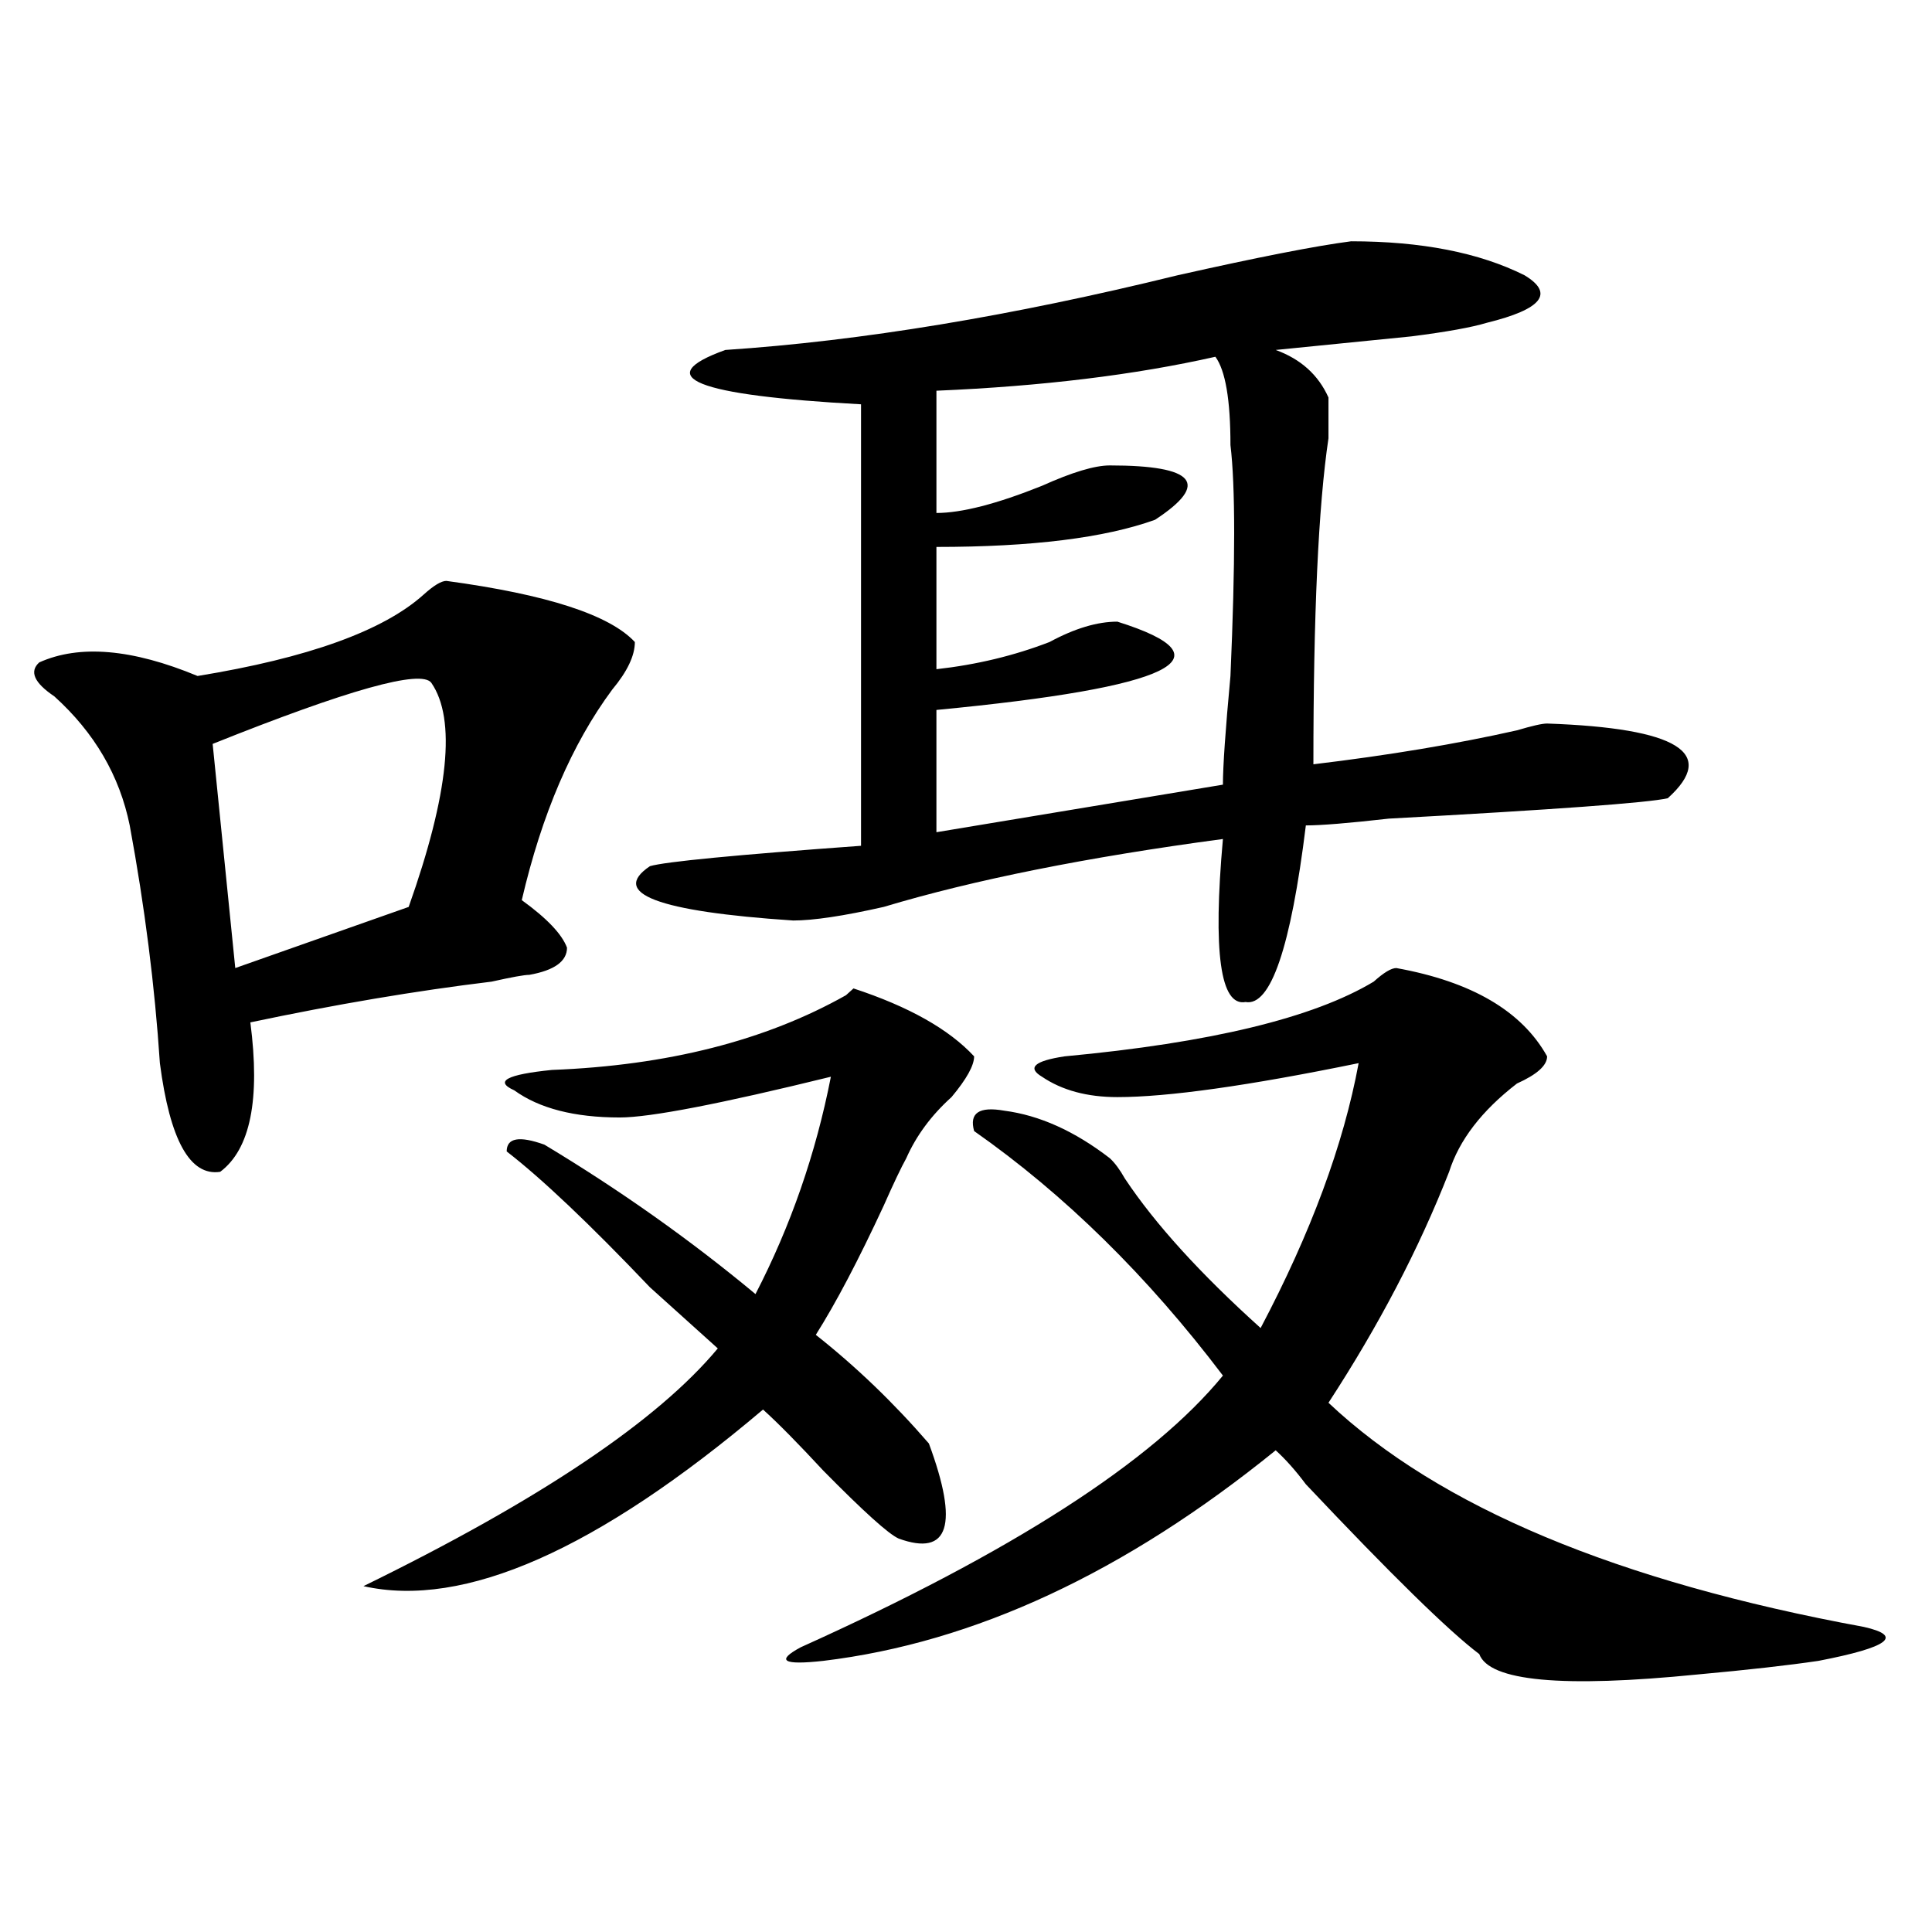
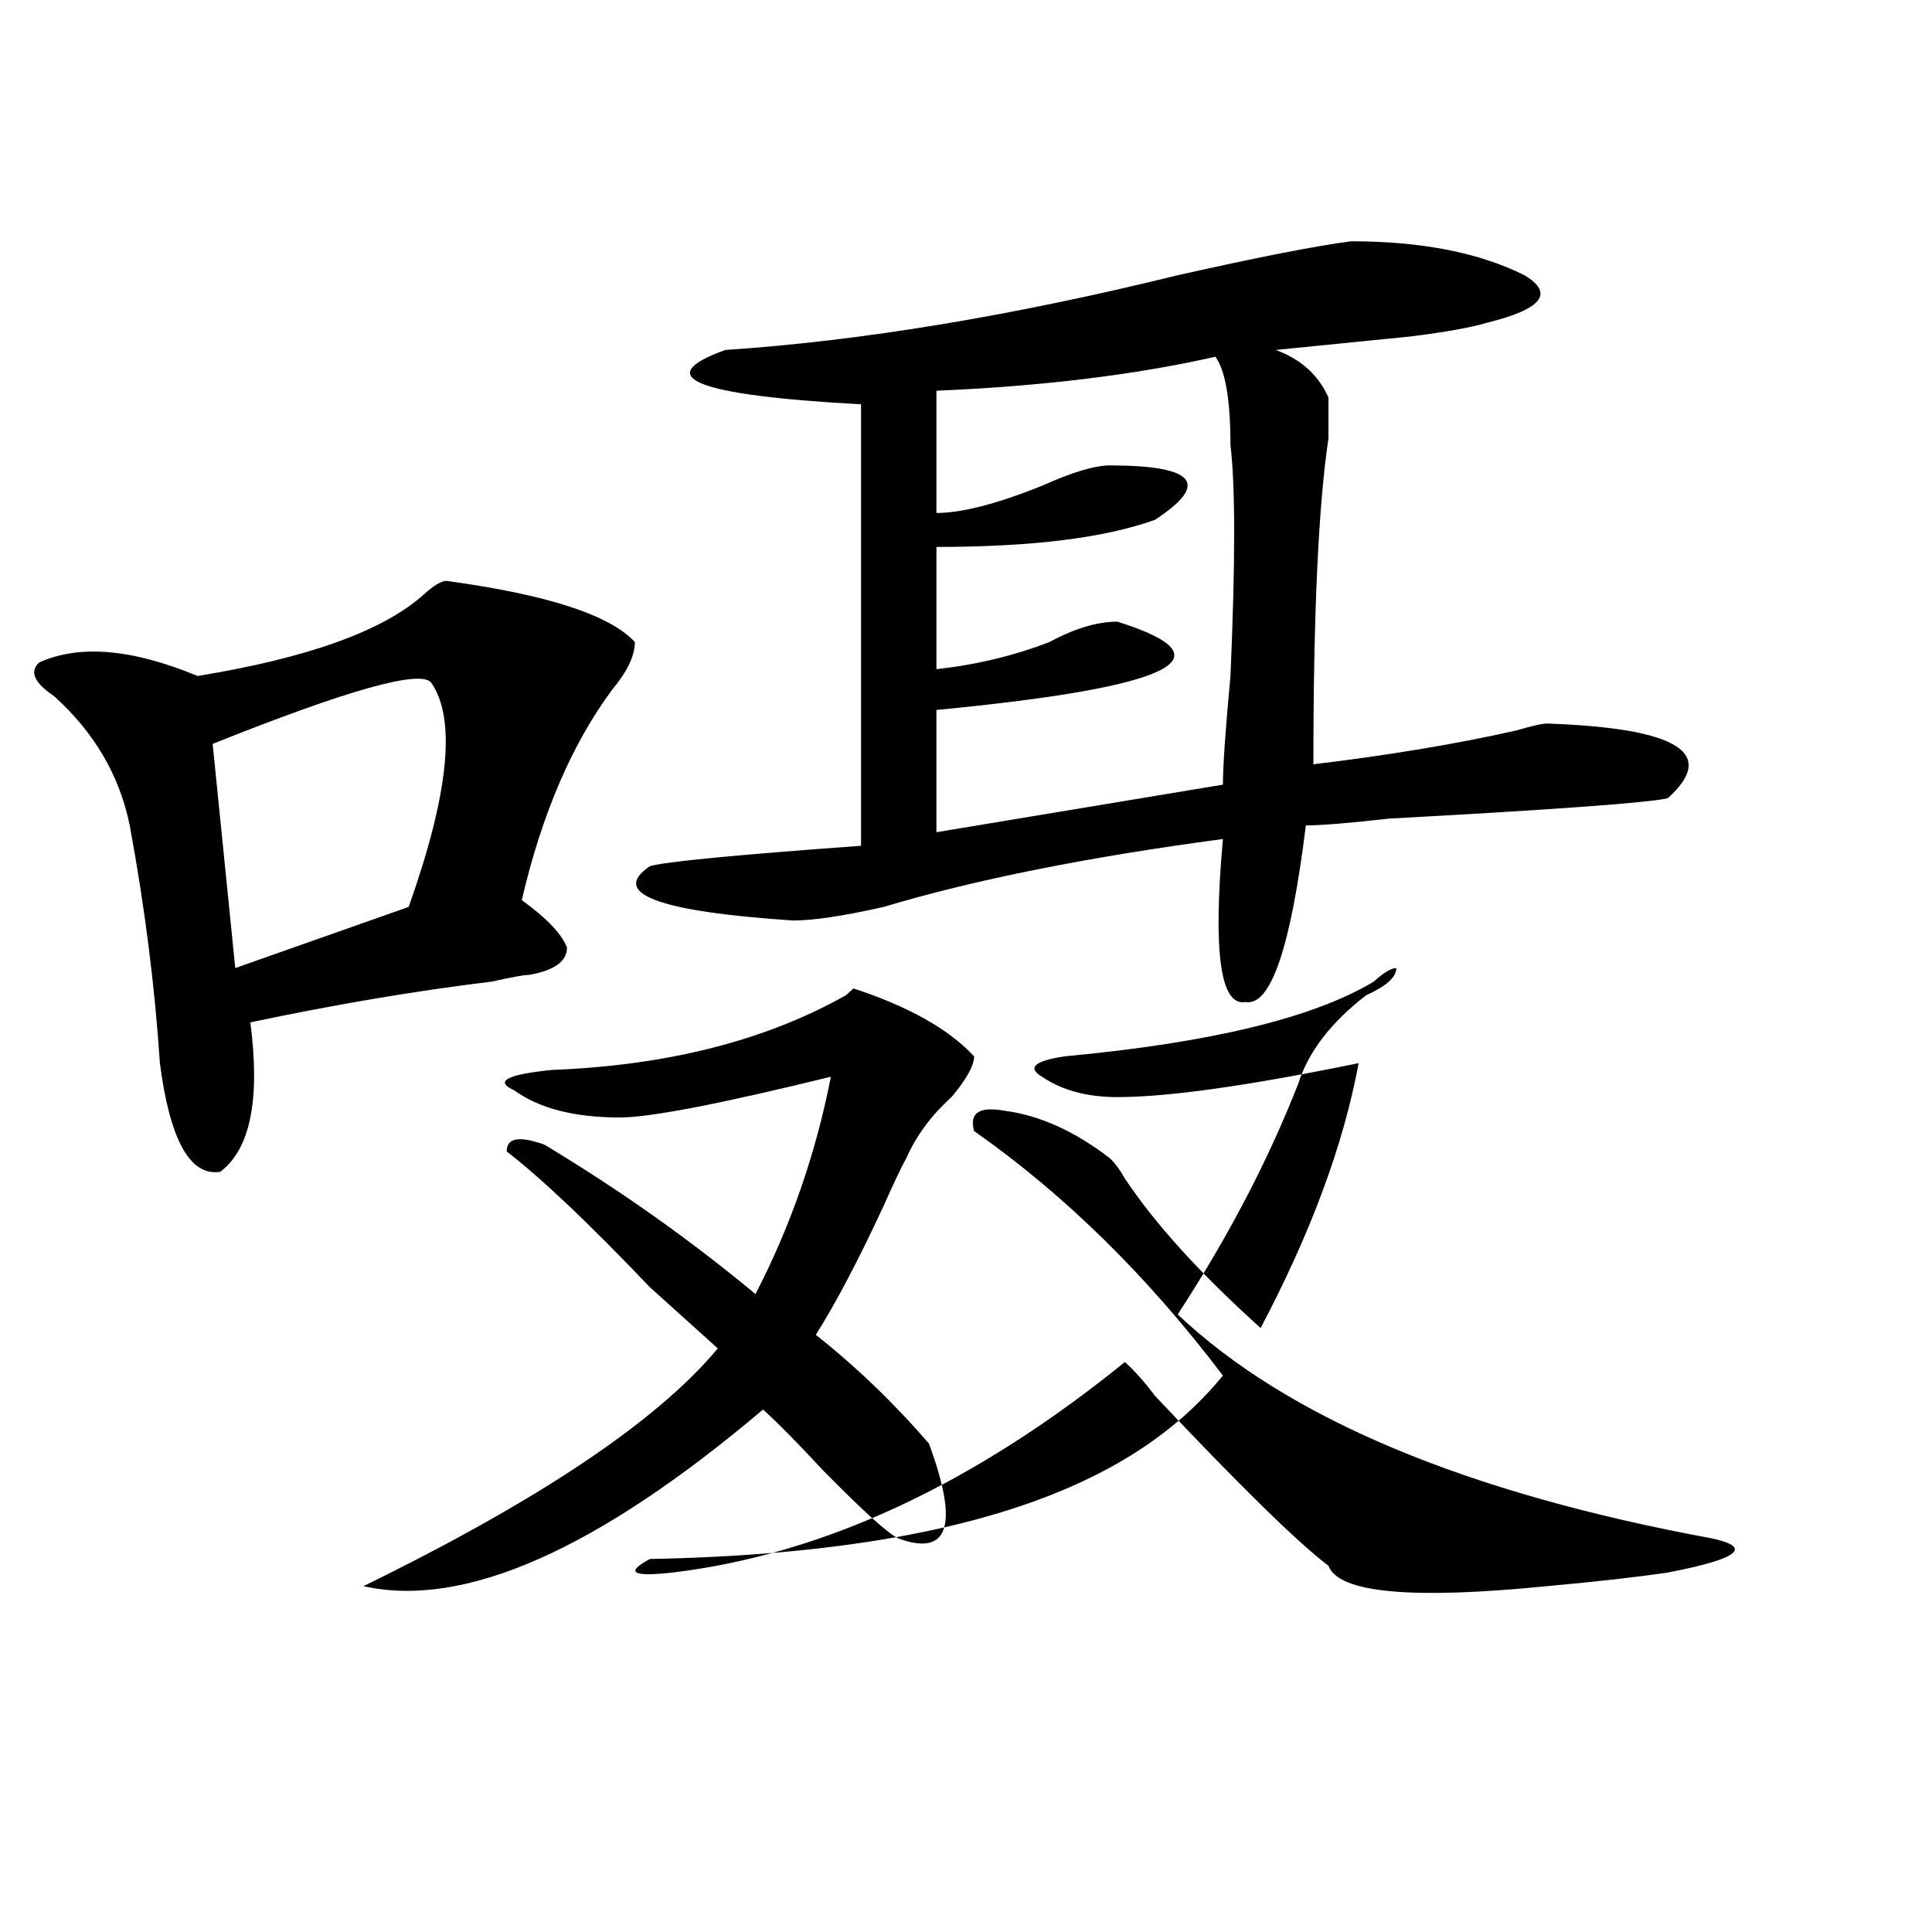
<svg xmlns="http://www.w3.org/2000/svg" version="1.1" id="图层_1" x="0px" y="0px" width="1000px" height="1000px" viewBox="0 0 1000 1000" enable-background="new 0 0 1000 1000" xml:space="preserve">
-   <path d="M231.043,300.672c52.011,7.031,84.51,17.578,97.559,31.641c0,7.031-3.902,15.271-11.707,24.609  c-20.854,28.125-36.463,64.489-46.828,108.984c12.987,9.394,20.792,17.578,23.414,24.609c0,7.031-6.524,11.755-19.512,14.063  c-2.622,0-9.146,1.208-19.512,3.516c-39.023,4.724-80.669,11.755-124.875,21.094c5.183,39.88,0,65.644-15.609,77.344  c-15.609,2.362-26.036-16.37-31.219-56.25c-2.622-39.825-7.805-80.859-15.609-123.047c-5.244-25.763-18.231-48.011-39.023-66.797  c-10.427-7.031-13.049-12.854-7.805-17.578c20.792-9.339,48.108-7.031,81.949,7.031c57.193-9.339,96.217-23.401,117.07-42.188  C224.519,303.034,228.421,300.672,231.043,300.672z M223.238,353.406c-5.244-7.031-42.926,3.516-113.168,31.641l11.707,116.016  l89.754-31.641C232.323,410.864,236.226,372.192,223.238,353.406z M504.207,546.766c0,4.724-3.902,11.755-11.707,21.094  c-10.427,9.394-18.231,19.94-23.414,31.641c-2.622,4.724-6.524,12.909-11.707,24.609c-13.049,28.125-24.756,50.427-35.121,66.797  c20.792,16.425,40.304,35.156,58.535,56.25c15.609,42.188,10.365,58.612-15.609,49.219c-5.244-2.308-18.231-14.063-39.023-35.156  c-13.049-14.063-23.414-24.609-31.219-31.641c-85.852,72.675-154.813,103.106-206.824,91.406  c91.034-44.495,152.191-85.528,183.41-123.047c-7.805-7.031-19.512-17.578-35.121-31.641c-31.219-32.794-55.975-56.25-74.145-70.313  c0-7.031,6.463-8.185,19.512-3.516c39.023,23.456,75.425,49.219,109.266,77.344c18.17-35.156,31.219-72.62,39.023-112.5  c-57.255,14.063-93.656,21.094-109.266,21.094c-23.414,0-41.646-4.669-54.633-14.063c-10.427-4.669-3.902-8.185,19.512-10.547  c59.815-2.308,110.546-15.216,152.191-38.672l3.902-3.516C470.366,521.003,491.158,532.703,504.207,546.766z M699.324,124.891  c36.401,0,66.34,5.878,89.754,17.578c15.609,9.394,9.085,17.578-19.512,24.609c-7.805,2.362-20.854,4.724-39.023,7.031  c-23.414,2.362-46.828,4.724-70.242,7.031c12.987,4.724,22.072,12.909,27.316,24.609v3.516c0,2.362,0,8.239,0,17.578  c-5.244,35.156-7.805,91.406-7.805,168.75c39.023-4.669,74.145-10.547,105.363-17.578c7.805-2.308,12.987-3.516,15.609-3.516  c67.62,2.362,88.412,15.271,62.438,38.672c-10.427,2.362-58.535,5.878-144.387,10.547c-20.854,2.362-35.121,3.516-42.926,3.516  c-7.805,63.281-18.231,93.769-31.219,91.406c-13.049,2.362-16.951-25.763-11.707-84.375  c-70.242,9.394-128.777,21.094-175.605,35.156c-20.854,4.724-36.463,7.031-46.828,7.031c-70.242-4.669-94.998-14.063-74.145-28.125  c7.805-2.308,44.206-5.823,109.266-10.547c0-63.281,0-139.417,0-228.516c-85.852-4.669-109.266-14.063-70.242-28.125  c70.242-4.669,148.289-17.578,234.141-38.672C651.154,133.13,681.093,127.253,699.324,124.891z M722.738,501.063  c39.023,7.031,64.998,22.302,78.047,45.703c0,4.724-5.244,9.394-15.609,14.063c-18.231,14.063-29.938,29.333-35.121,45.703  c-15.609,39.88-36.463,79.706-62.438,119.531c57.193,53.942,149.569,92.56,277.066,116.016  c20.792,4.669,12.987,10.547-23.414,17.578c-15.609,2.307-36.463,4.669-62.438,7.031c-70.242,7.031-107.985,3.516-113.168-10.547  c-15.609-11.756-45.548-41.034-89.754-87.891c-5.244-7.031-10.427-12.854-15.609-17.578  c-78.047,63.281-156.094,99.591-234.141,108.984c-20.854,2.307-24.756,0-11.707-7.031C523.719,803.406,596.521,756.55,632.984,712  c-39.023-51.526-81.949-93.714-128.777-126.563c-2.622-9.339,2.561-12.854,15.609-10.547c18.17,2.362,36.401,10.547,54.633,24.609  c2.561,2.362,5.183,5.878,7.805,10.547c15.609,23.456,39.023,49.219,70.242,77.344c25.975-49.219,42.926-94.922,50.73-137.109  c-57.255,11.755-98.9,17.578-124.875,17.578c-15.609,0-28.658-3.516-39.023-10.547c-7.805-4.669-3.902-8.185,11.707-10.547  c75.425-7.031,128.777-19.886,159.996-38.672C716.214,503.425,720.116,501.063,722.738,501.063z M629.082,184.656  c-41.646,9.394-89.754,15.271-144.387,17.578v63.281c12.987,0,31.219-4.669,54.633-14.063c15.609-7.031,27.316-10.547,35.121-10.547  c44.206,0,52.011,9.394,23.414,28.125c-26.036,9.394-63.779,14.063-113.168,14.063v63.281c20.792-2.308,40.304-7.031,58.535-14.063  c12.987-7.031,24.694-10.547,35.121-10.547c59.815,18.786,28.597,34.003-93.656,45.703v63.281l148.289-24.609  c0-9.339,1.28-28.125,3.902-56.25c2.561-58.558,2.561-98.438,0-119.531C636.887,206.958,634.265,191.688,629.082,184.656z" />
+   <path d="M231.043,300.672c52.011,7.031,84.51,17.578,97.559,31.641c0,7.031-3.902,15.271-11.707,24.609  c-20.854,28.125-36.463,64.489-46.828,108.984c12.987,9.394,20.792,17.578,23.414,24.609c0,7.031-6.524,11.755-19.512,14.063  c-2.622,0-9.146,1.208-19.512,3.516c-39.023,4.724-80.669,11.755-124.875,21.094c5.183,39.88,0,65.644-15.609,77.344  c-15.609,2.362-26.036-16.37-31.219-56.25c-2.622-39.825-7.805-80.859-15.609-123.047c-5.244-25.763-18.231-48.011-39.023-66.797  c-10.427-7.031-13.049-12.854-7.805-17.578c20.792-9.339,48.108-7.031,81.949,7.031c57.193-9.339,96.217-23.401,117.07-42.188  C224.519,303.034,228.421,300.672,231.043,300.672z M223.238,353.406c-5.244-7.031-42.926,3.516-113.168,31.641l11.707,116.016  l89.754-31.641C232.323,410.864,236.226,372.192,223.238,353.406z M504.207,546.766c0,4.724-3.902,11.755-11.707,21.094  c-10.427,9.394-18.231,19.94-23.414,31.641c-2.622,4.724-6.524,12.909-11.707,24.609c-13.049,28.125-24.756,50.427-35.121,66.797  c20.792,16.425,40.304,35.156,58.535,56.25c15.609,42.188,10.365,58.612-15.609,49.219c-5.244-2.308-18.231-14.063-39.023-35.156  c-13.049-14.063-23.414-24.609-31.219-31.641c-85.852,72.675-154.813,103.106-206.824,91.406  c91.034-44.495,152.191-85.528,183.41-123.047c-7.805-7.031-19.512-17.578-35.121-31.641c-31.219-32.794-55.975-56.25-74.145-70.313  c0-7.031,6.463-8.185,19.512-3.516c39.023,23.456,75.425,49.219,109.266,77.344c18.17-35.156,31.219-72.62,39.023-112.5  c-57.255,14.063-93.656,21.094-109.266,21.094c-23.414,0-41.646-4.669-54.633-14.063c-10.427-4.669-3.902-8.185,19.512-10.547  c59.815-2.308,110.546-15.216,152.191-38.672l3.902-3.516C470.366,521.003,491.158,532.703,504.207,546.766z M699.324,124.891  c36.401,0,66.34,5.878,89.754,17.578c15.609,9.394,9.085,17.578-19.512,24.609c-7.805,2.362-20.854,4.724-39.023,7.031  c-23.414,2.362-46.828,4.724-70.242,7.031c12.987,4.724,22.072,12.909,27.316,24.609v3.516c0,2.362,0,8.239,0,17.578  c-5.244,35.156-7.805,91.406-7.805,168.75c39.023-4.669,74.145-10.547,105.363-17.578c7.805-2.308,12.987-3.516,15.609-3.516  c67.62,2.362,88.412,15.271,62.438,38.672c-10.427,2.362-58.535,5.878-144.387,10.547c-20.854,2.362-35.121,3.516-42.926,3.516  c-7.805,63.281-18.231,93.769-31.219,91.406c-13.049,2.362-16.951-25.763-11.707-84.375  c-70.242,9.394-128.777,21.094-175.605,35.156c-20.854,4.724-36.463,7.031-46.828,7.031c-70.242-4.669-94.998-14.063-74.145-28.125  c7.805-2.308,44.206-5.823,109.266-10.547c0-63.281,0-139.417,0-228.516c-85.852-4.669-109.266-14.063-70.242-28.125  c70.242-4.669,148.289-17.578,234.141-38.672C651.154,133.13,681.093,127.253,699.324,124.891z M722.738,501.063  c0,4.724-5.244,9.394-15.609,14.063c-18.231,14.063-29.938,29.333-35.121,45.703  c-15.609,39.88-36.463,79.706-62.438,119.531c57.193,53.942,149.569,92.56,277.066,116.016  c20.792,4.669,12.987,10.547-23.414,17.578c-15.609,2.307-36.463,4.669-62.438,7.031c-70.242,7.031-107.985,3.516-113.168-10.547  c-15.609-11.756-45.548-41.034-89.754-87.891c-5.244-7.031-10.427-12.854-15.609-17.578  c-78.047,63.281-156.094,99.591-234.141,108.984c-20.854,2.307-24.756,0-11.707-7.031C523.719,803.406,596.521,756.55,632.984,712  c-39.023-51.526-81.949-93.714-128.777-126.563c-2.622-9.339,2.561-12.854,15.609-10.547c18.17,2.362,36.401,10.547,54.633,24.609  c2.561,2.362,5.183,5.878,7.805,10.547c15.609,23.456,39.023,49.219,70.242,77.344c25.975-49.219,42.926-94.922,50.73-137.109  c-57.255,11.755-98.9,17.578-124.875,17.578c-15.609,0-28.658-3.516-39.023-10.547c-7.805-4.669-3.902-8.185,11.707-10.547  c75.425-7.031,128.777-19.886,159.996-38.672C716.214,503.425,720.116,501.063,722.738,501.063z M629.082,184.656  c-41.646,9.394-89.754,15.271-144.387,17.578v63.281c12.987,0,31.219-4.669,54.633-14.063c15.609-7.031,27.316-10.547,35.121-10.547  c44.206,0,52.011,9.394,23.414,28.125c-26.036,9.394-63.779,14.063-113.168,14.063v63.281c20.792-2.308,40.304-7.031,58.535-14.063  c12.987-7.031,24.694-10.547,35.121-10.547c59.815,18.786,28.597,34.003-93.656,45.703v63.281l148.289-24.609  c0-9.339,1.28-28.125,3.902-56.25c2.561-58.558,2.561-98.438,0-119.531C636.887,206.958,634.265,191.688,629.082,184.656z" />
</svg>